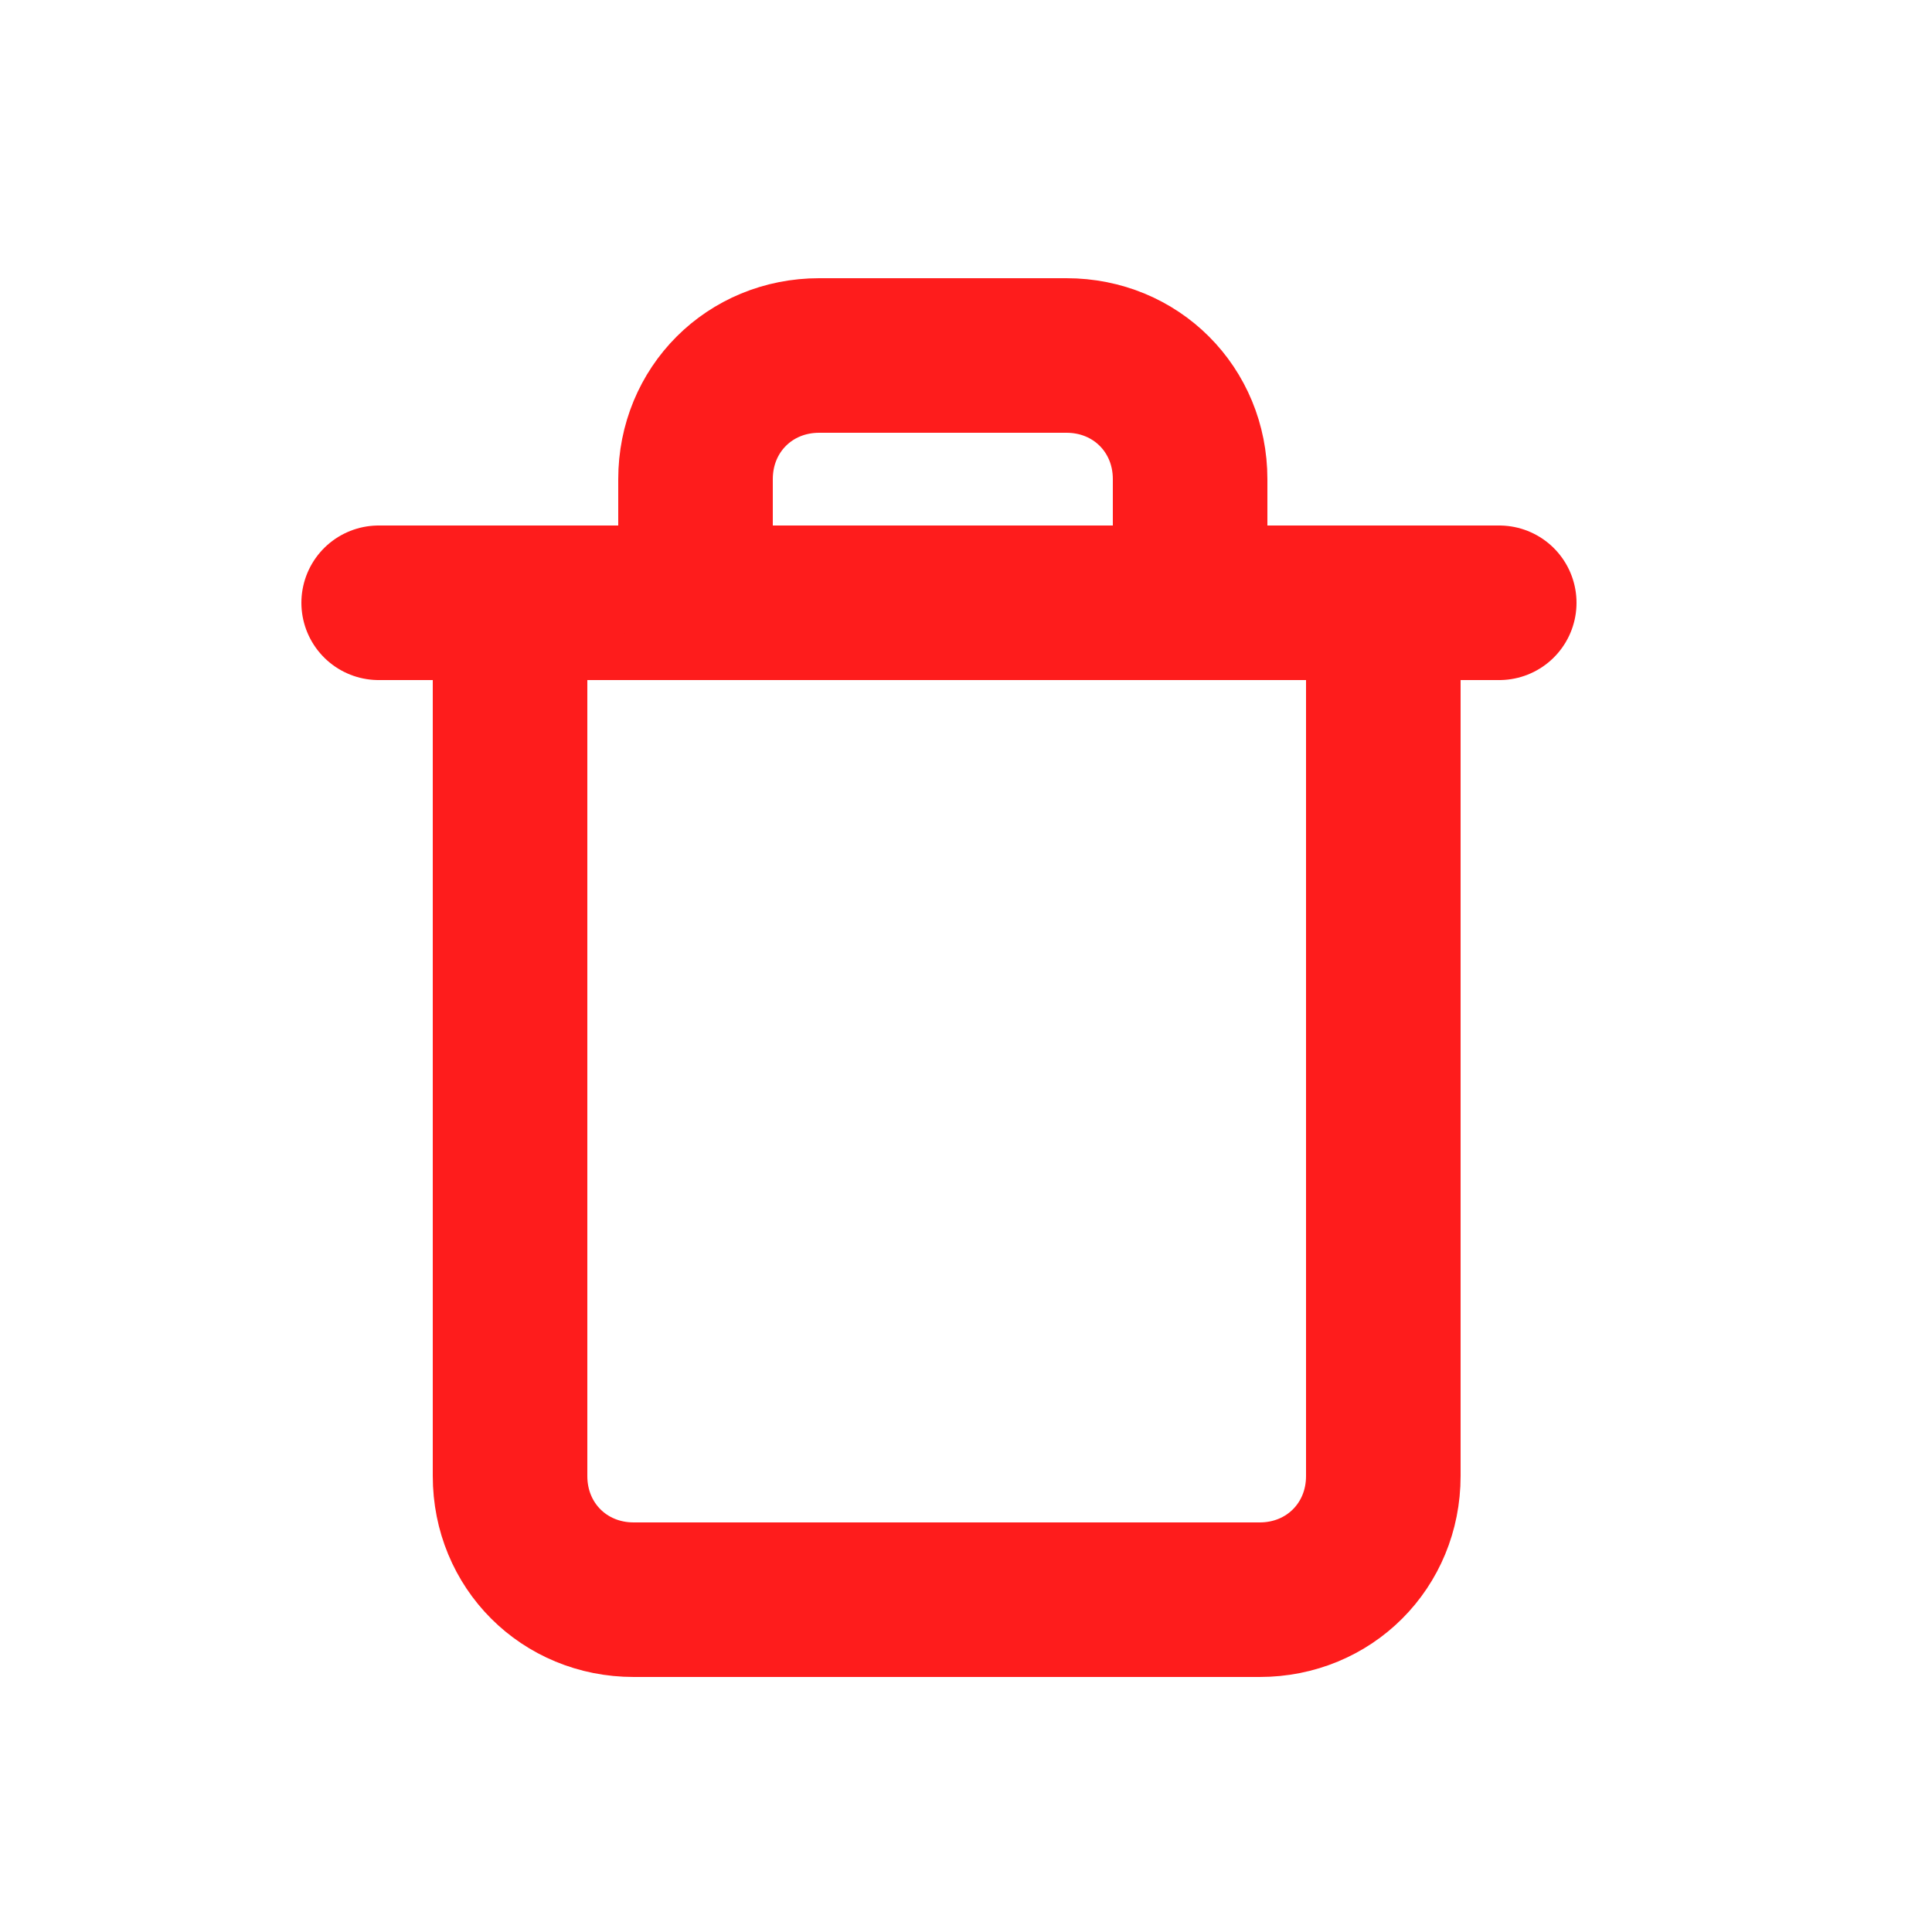
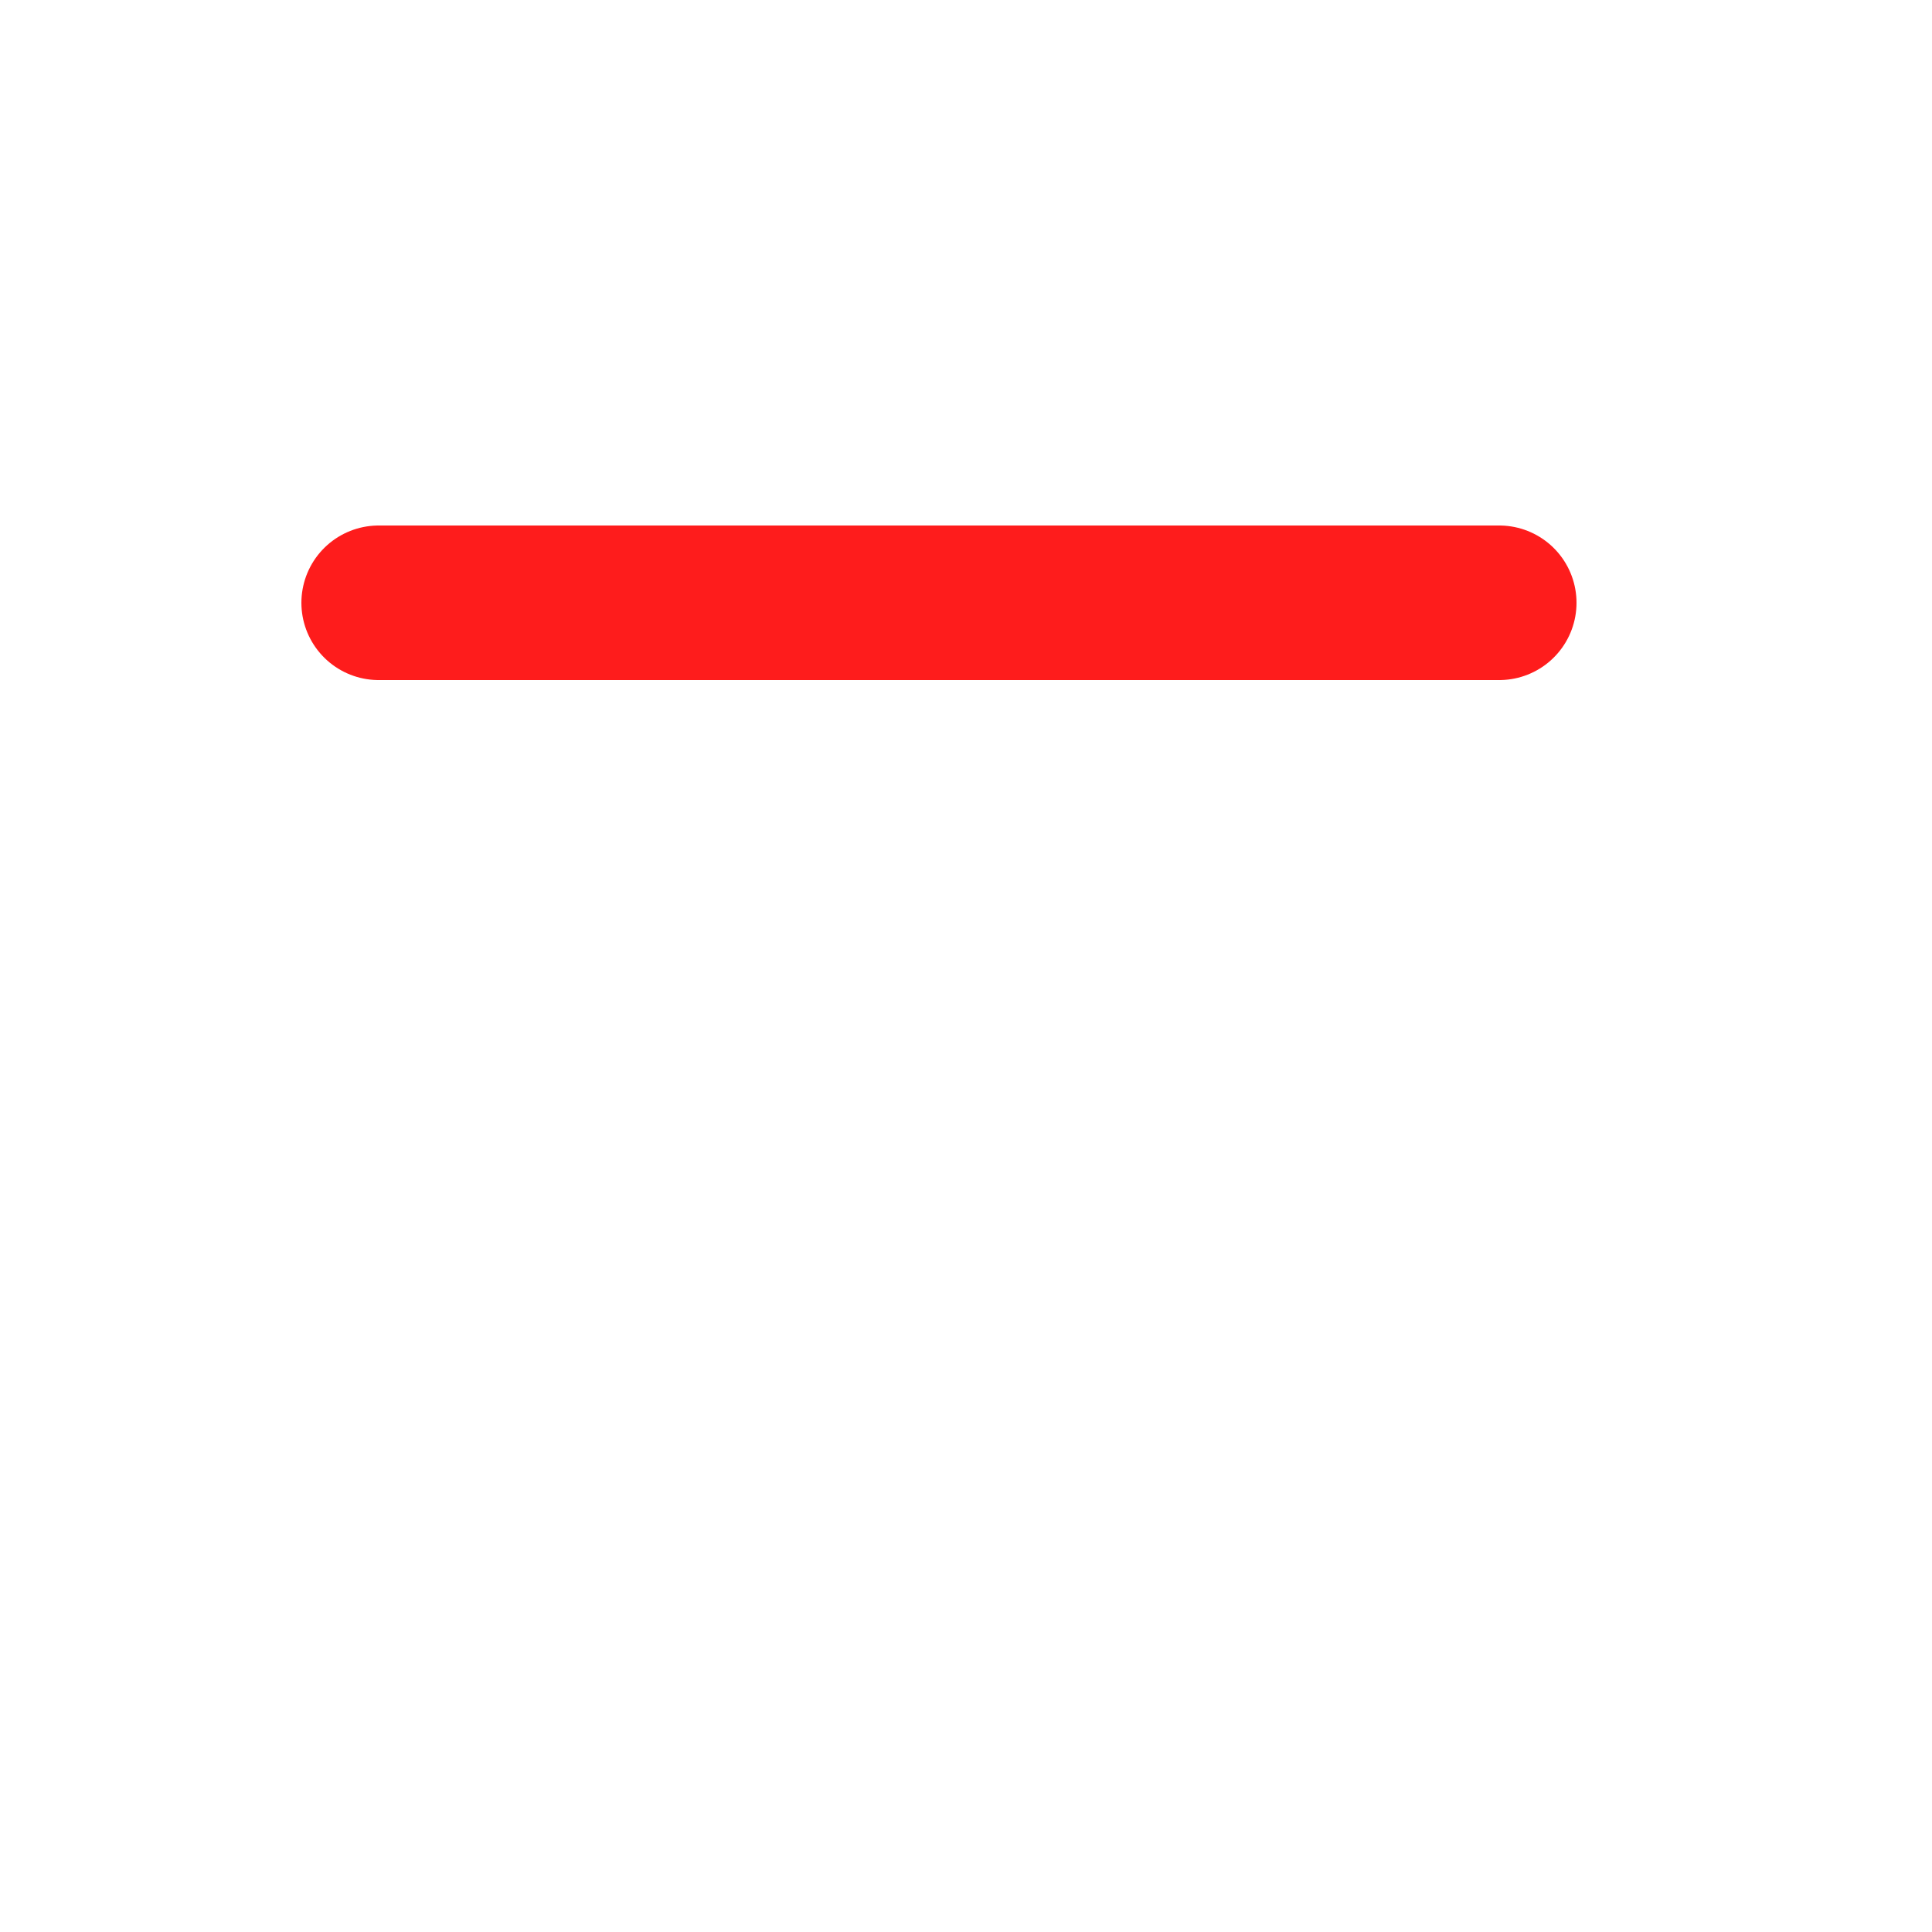
<svg xmlns="http://www.w3.org/2000/svg" version="1.1" id="Layer_1" x="0px" y="0px" viewBox="0 0 25 25" style="enable-background:new 0 0 25 25;" xml:space="preserve">
  <style type="text/css">
	.st0{fill:none;stroke:#FE1C1C;stroke-width:2;stroke-linecap:round;stroke-linejoin:round;}
</style>
  <g id="Icon_feather-trash" transform="translate(1 1)">
    <path id="Path_5" class="st0" d="M3.9,6.8h14.5" />
-     <path id="Path_6" class="st0" d="M16.9,6.8v11.3c0,0.9-0.7,1.6-1.6,1.6H7.2c-0.9,0-1.6-0.7-1.6-1.6c0,0,0,0,0,0V6.8 M8,6.8V5.2   c0-0.9,0.7-1.6,1.6-1.6l0,0h3.2c0.9,0,1.6,0.7,1.6,1.6l0,0v1.6" />
  </g>
</svg>